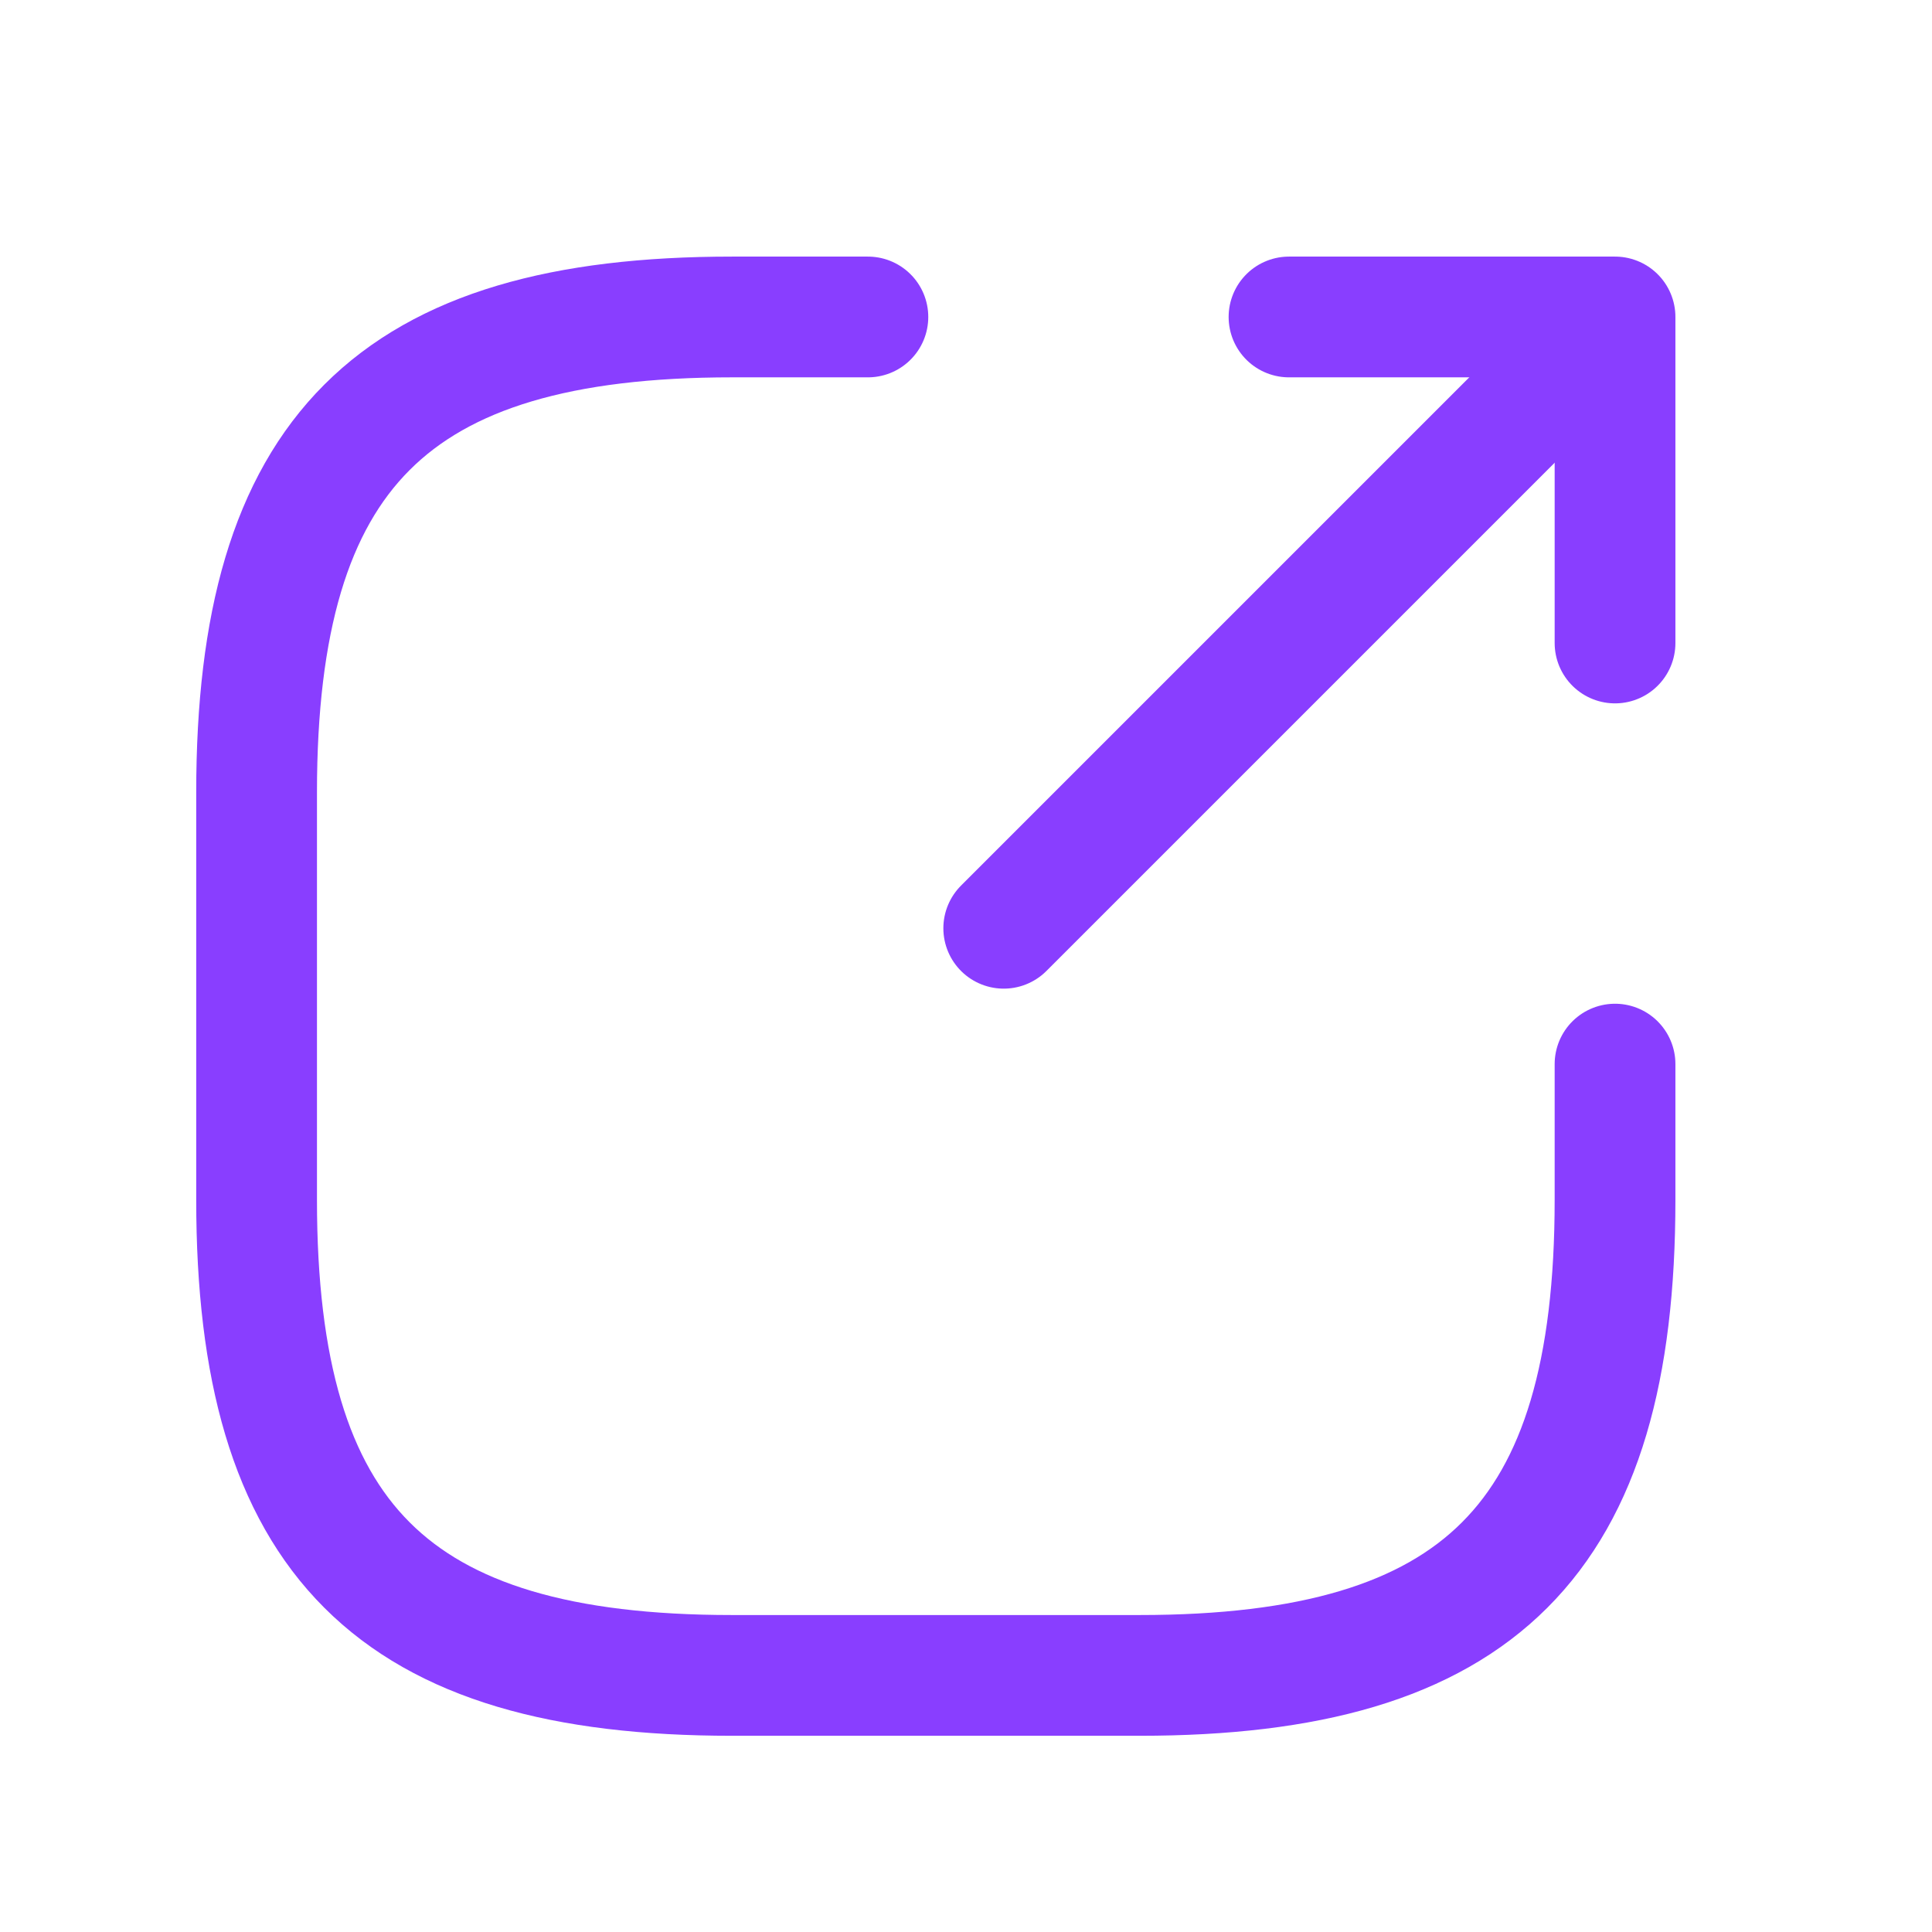
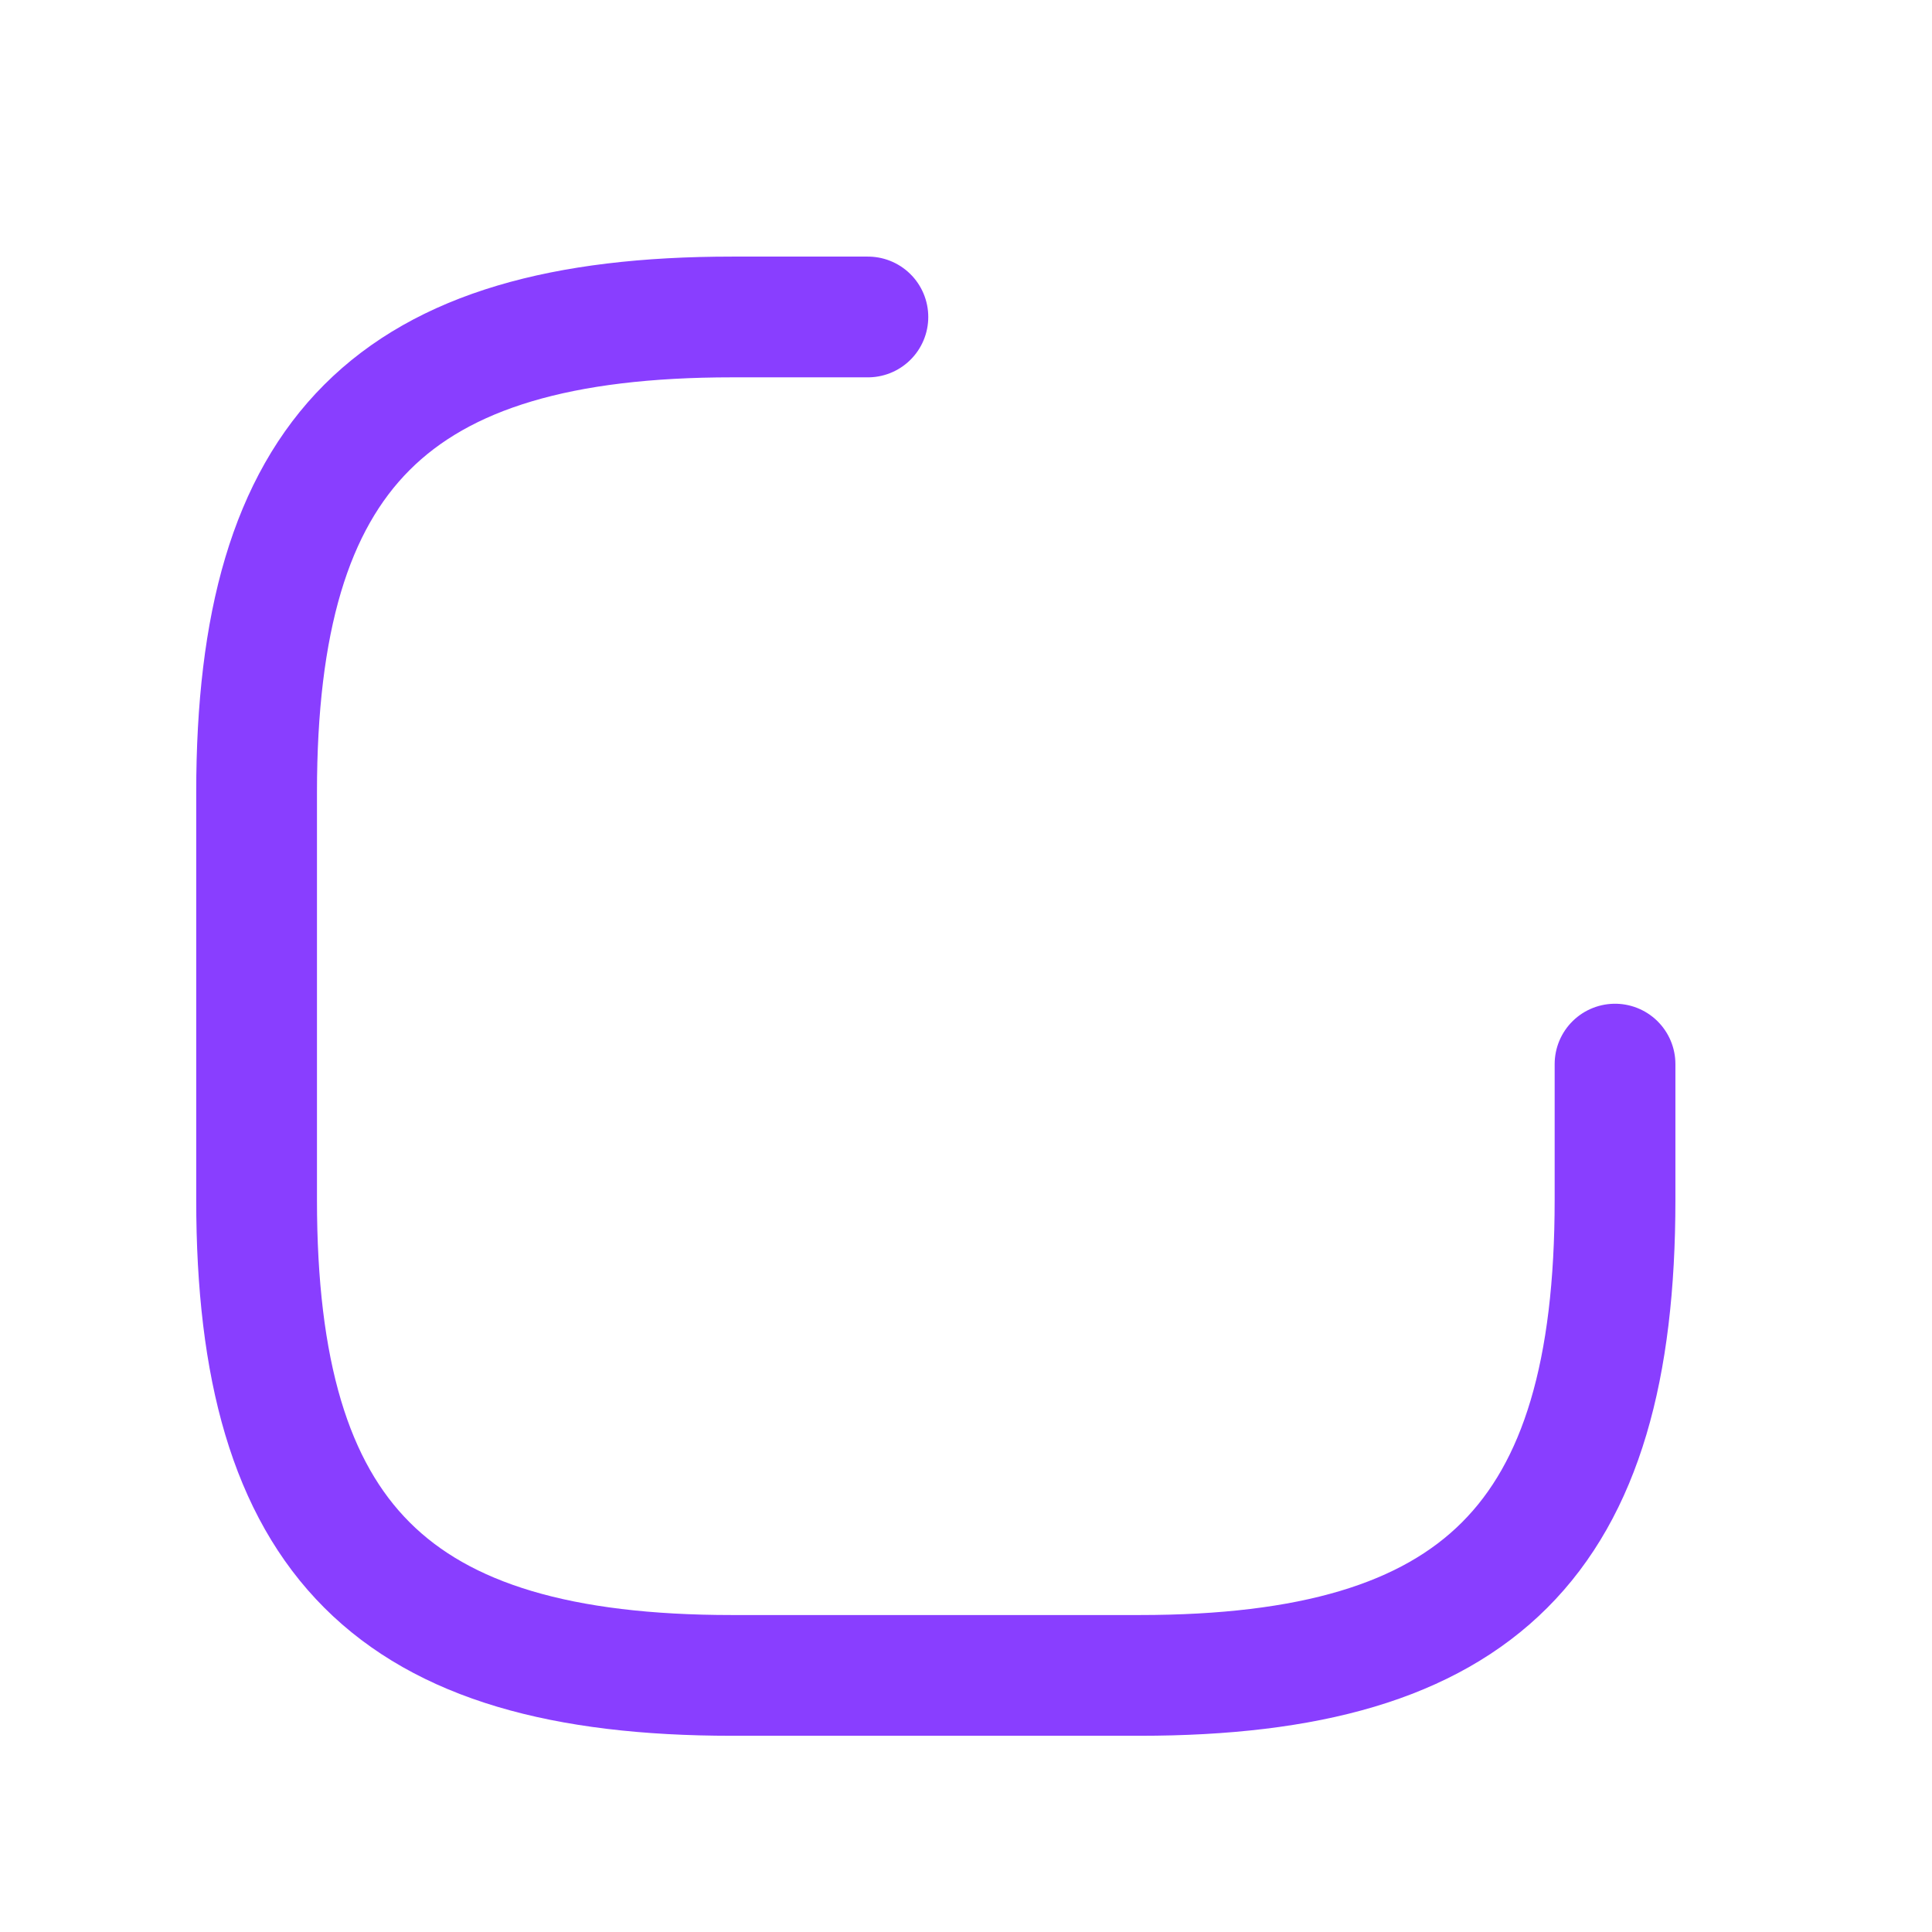
<svg xmlns="http://www.w3.org/2000/svg" width="32" height="32" viewBox="0 0 32 32" fill="none">
-   <path d="M16.625 15.375L25.85 6.15" stroke="#893EFF" stroke-width="2" stroke-linecap="round" stroke-linejoin="round" />
-   <path d="M26.75 10.65V5.25H21.35" stroke="#893EFF" stroke-width="2" stroke-linecap="round" stroke-linejoin="round" />
  <path d="M14.375 5.25H12.125C6.5 5.25 4.25 7.5 4.25 13.125V19.875C4.25 25.5 6.5 27.75 12.125 27.75H18.875C24.5 27.75 26.75 25.5 26.75 19.875V17.625" stroke="#893EFF" stroke-width="2" stroke-linecap="round" stroke-linejoin="round" />
</svg>